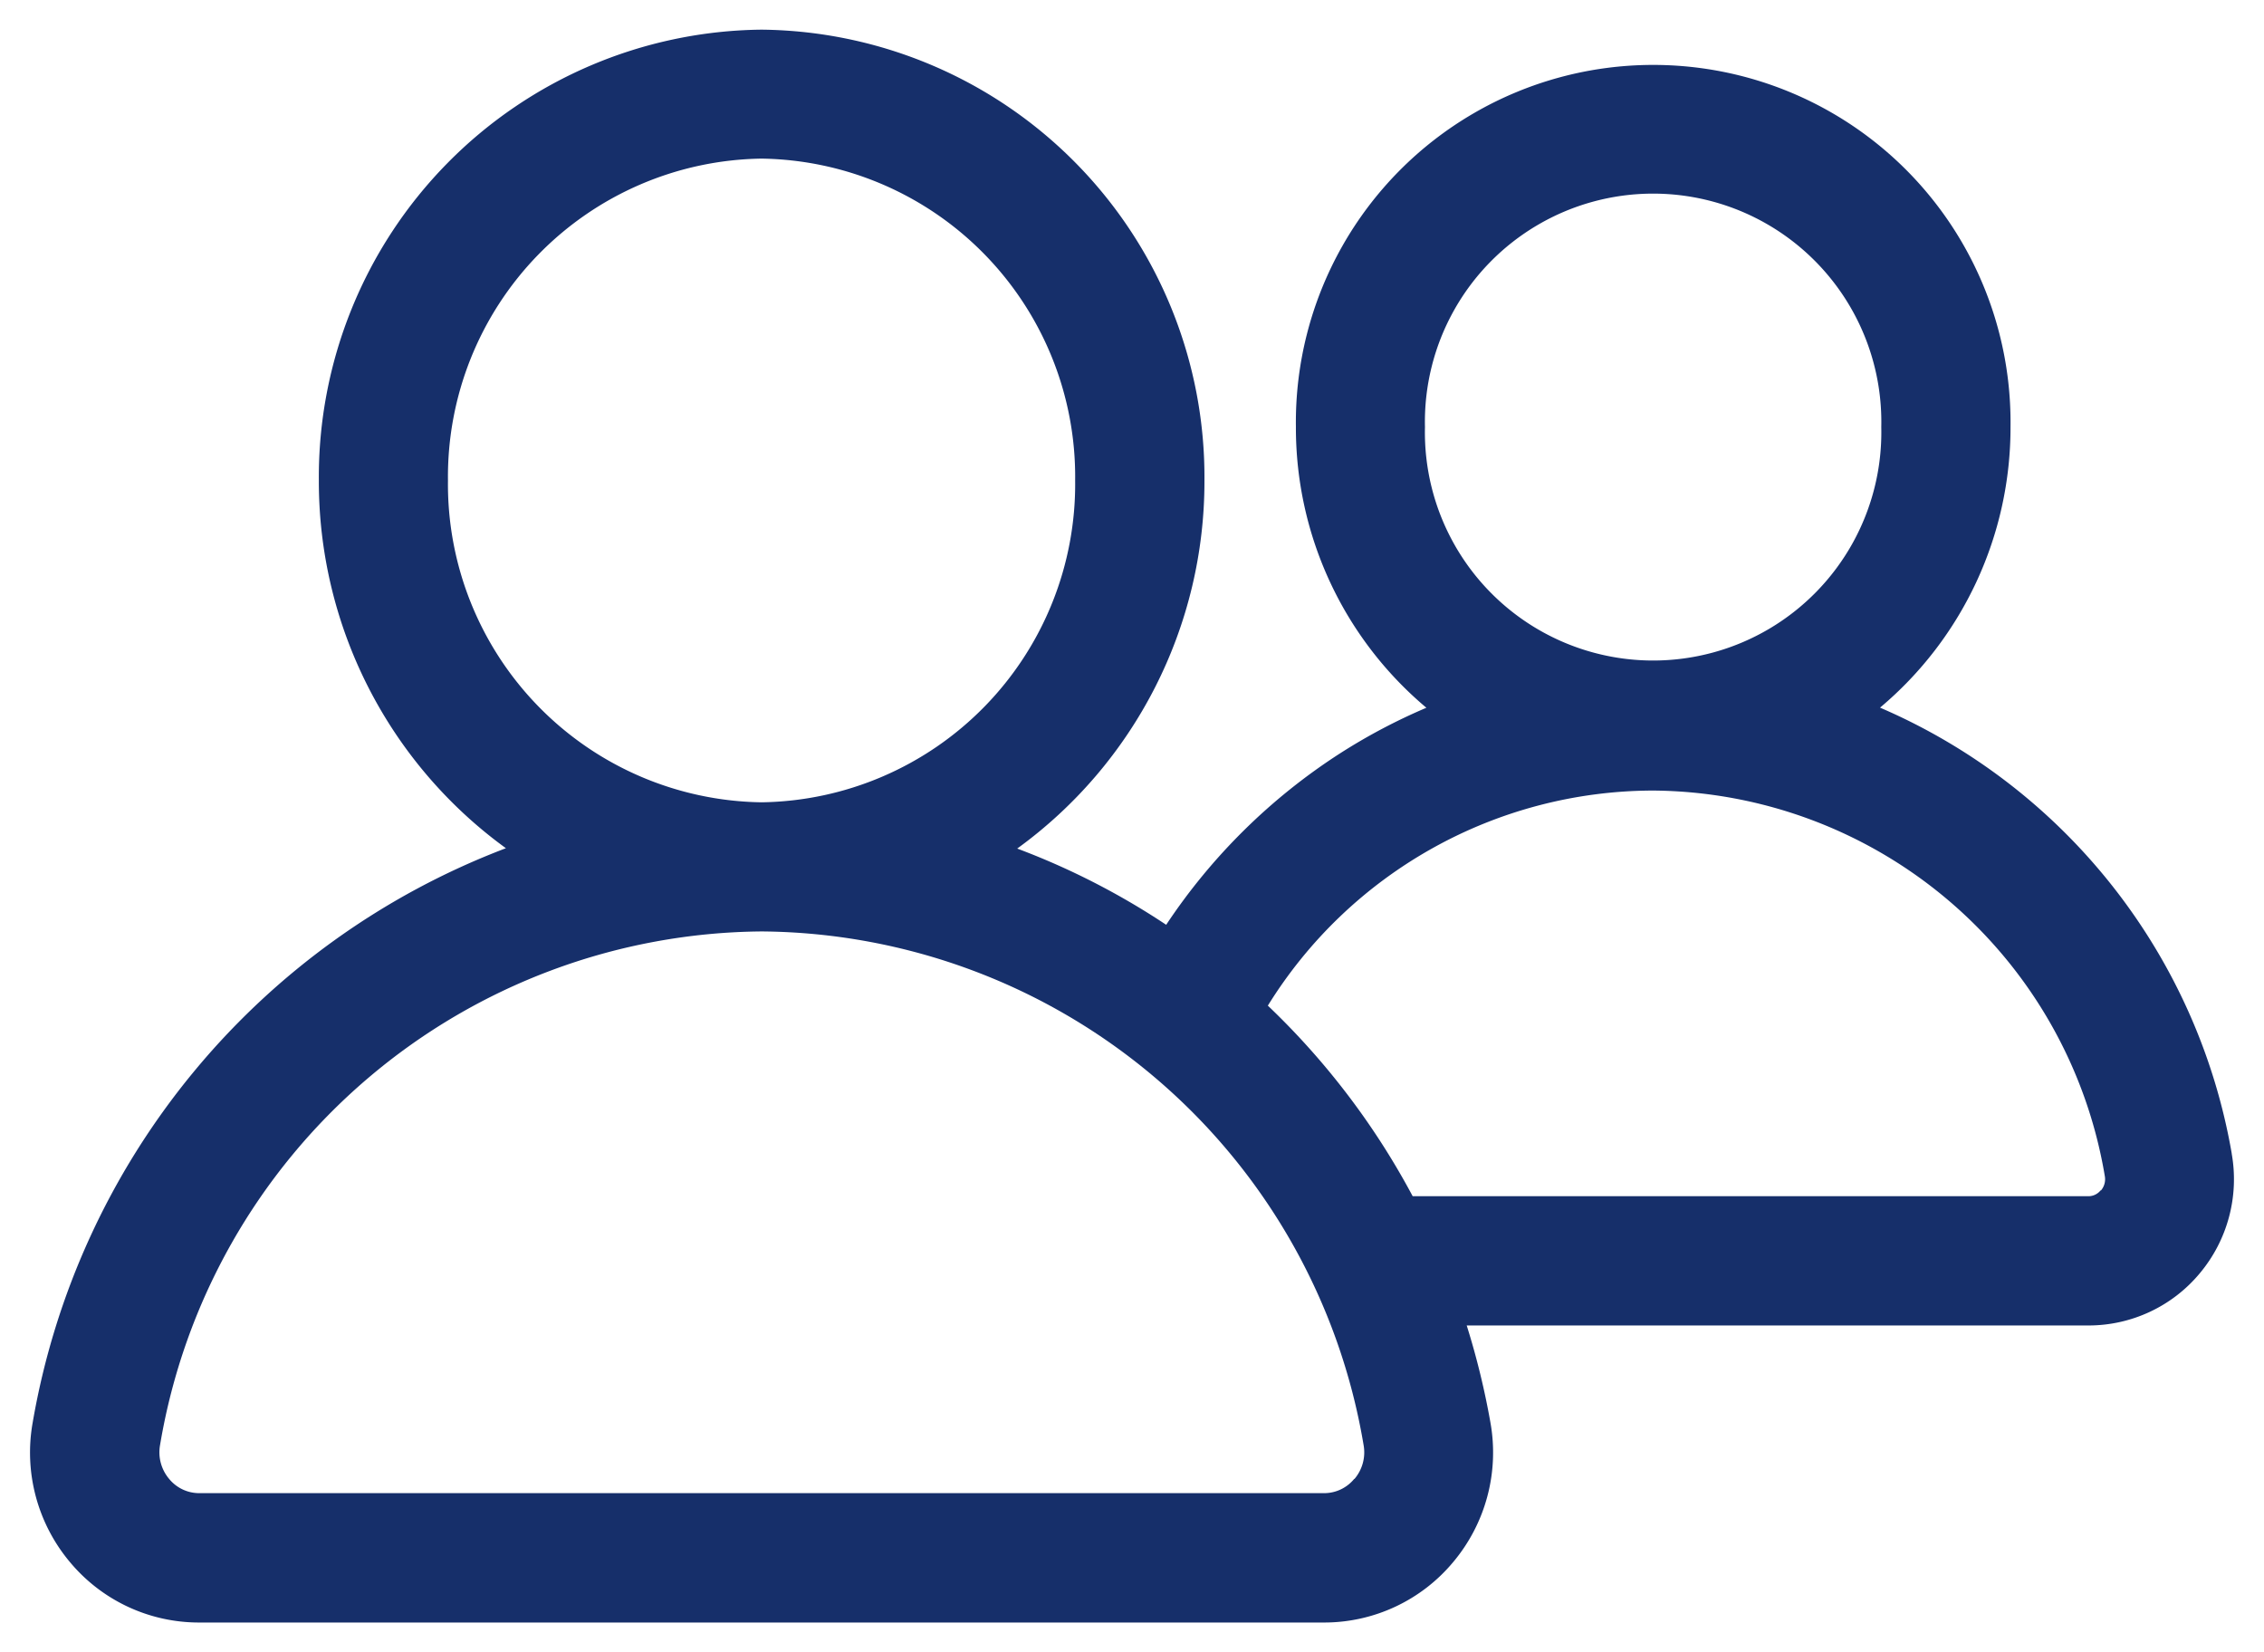
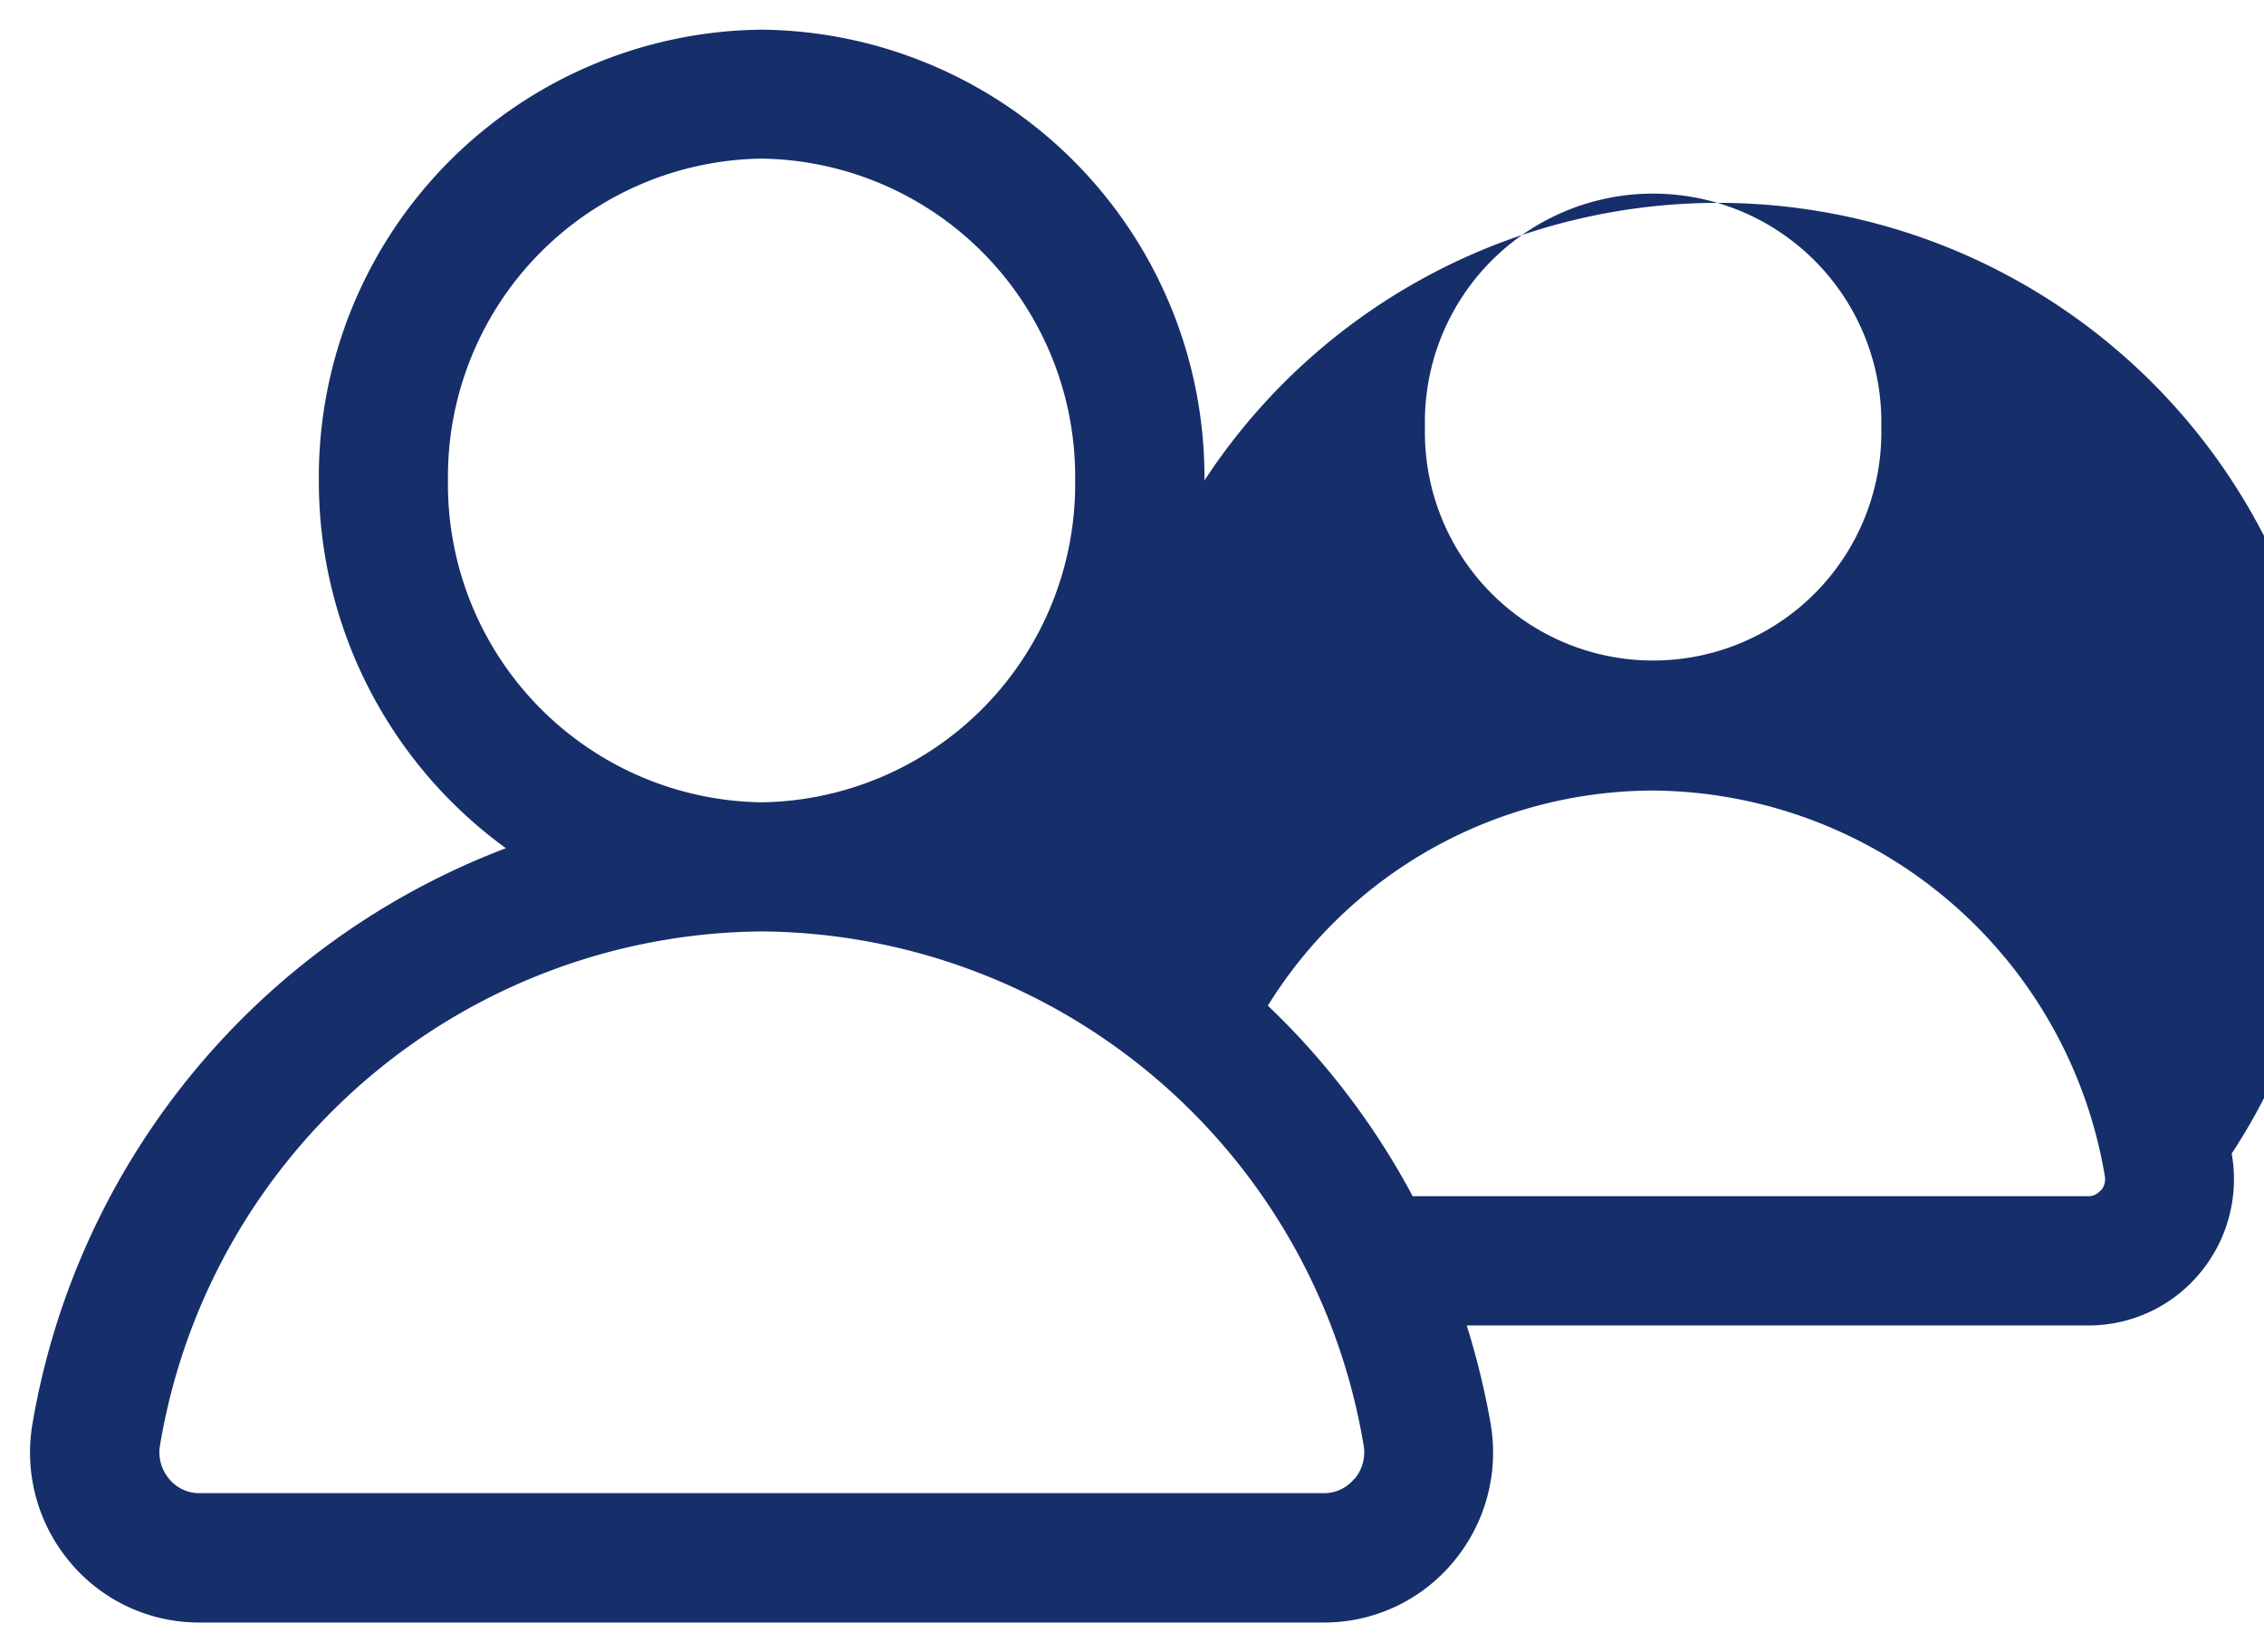
<svg xmlns="http://www.w3.org/2000/svg" width="38.173" height="27.854" viewBox="0 0 38.173 27.854">
-   <path id="Path_46114" data-name="Path 46114" d="M37.121,19.447a10.049,10.049,0,0,0-5.93-7.517,6.164,6.164,0,0,0,2.2-4.733,6.025,6.025,0,1,0-12.049,0,6.164,6.164,0,0,0,2.2,4.735,9.831,9.831,0,0,0-1.451.766,10.039,10.039,0,0,0-2.936,2.893,12.382,12.382,0,0,0-2.512-1.285A7.641,7.641,0,0,0,19.8,8.1,7.543,7.543,0,0,0,12.333.5,7.543,7.543,0,0,0,4.868,8.1a7.641,7.641,0,0,0,3.154,6.2A12.651,12.651,0,0,0,.043,23.983a2.873,2.873,0,0,0,.628,2.352,2.831,2.831,0,0,0,2.173,1.019H21.821a2.831,2.831,0,0,0,2.173-1.019,2.872,2.872,0,0,0,.628-2.352,13,13,0,0,0-.4-1.637H34.709a2.438,2.438,0,0,0,1.871-.877,2.469,2.469,0,0,0,.54-2.022ZM23.518,7.2a3.848,3.848,0,1,1,7.694,0,3.848,3.848,0,1,1-7.694,0ZM7.045,8.1a5.364,5.364,0,0,1,5.287-5.426A5.364,5.364,0,0,1,17.62,8.1a5.364,5.364,0,0,1-5.287,5.426A5.364,5.364,0,0,1,7.045,8.1Zm15.28,16.833a.655.655,0,0,1-.5.24H2.844a.655.655,0,0,1-.5-.24.694.694,0,0,1-.153-.573,10.371,10.371,0,0,1,10.146-8.657,10.37,10.37,0,0,1,10.146,8.657.692.692,0,0,1-.153.573Zm12.586-4.866a.264.264,0,0,1-.2.1h-11.4a12.672,12.672,0,0,0-2.442-3.213,7.657,7.657,0,0,1,6.5-3.626,7.782,7.782,0,0,1,7.612,6.5.293.293,0,0,1-.065.242Zm0,0" transform="translate(0.508 0)" fill="#162f6a" stroke="rgba(0,0,0,0)" stroke-width="1" />
+   <path id="Path_46114" data-name="Path 46114" d="M37.121,19.447A7.641,7.641,0,0,0,19.8,8.1,7.543,7.543,0,0,0,12.333.5,7.543,7.543,0,0,0,4.868,8.1a7.641,7.641,0,0,0,3.154,6.2A12.651,12.651,0,0,0,.043,23.983a2.873,2.873,0,0,0,.628,2.352,2.831,2.831,0,0,0,2.173,1.019H21.821a2.831,2.831,0,0,0,2.173-1.019,2.872,2.872,0,0,0,.628-2.352,13,13,0,0,0-.4-1.637H34.709a2.438,2.438,0,0,0,1.871-.877,2.469,2.469,0,0,0,.54-2.022ZM23.518,7.2a3.848,3.848,0,1,1,7.694,0,3.848,3.848,0,1,1-7.694,0ZM7.045,8.1a5.364,5.364,0,0,1,5.287-5.426A5.364,5.364,0,0,1,17.62,8.1a5.364,5.364,0,0,1-5.287,5.426A5.364,5.364,0,0,1,7.045,8.1Zm15.28,16.833a.655.655,0,0,1-.5.24H2.844a.655.655,0,0,1-.5-.24.694.694,0,0,1-.153-.573,10.371,10.371,0,0,1,10.146-8.657,10.37,10.37,0,0,1,10.146,8.657.692.692,0,0,1-.153.573Zm12.586-4.866a.264.264,0,0,1-.2.1h-11.4a12.672,12.672,0,0,0-2.442-3.213,7.657,7.657,0,0,1,6.5-3.626,7.782,7.782,0,0,1,7.612,6.5.293.293,0,0,1-.065.242Zm0,0" transform="translate(0.508 0)" fill="#162f6a" stroke="rgba(0,0,0,0)" stroke-width="1" />
</svg>